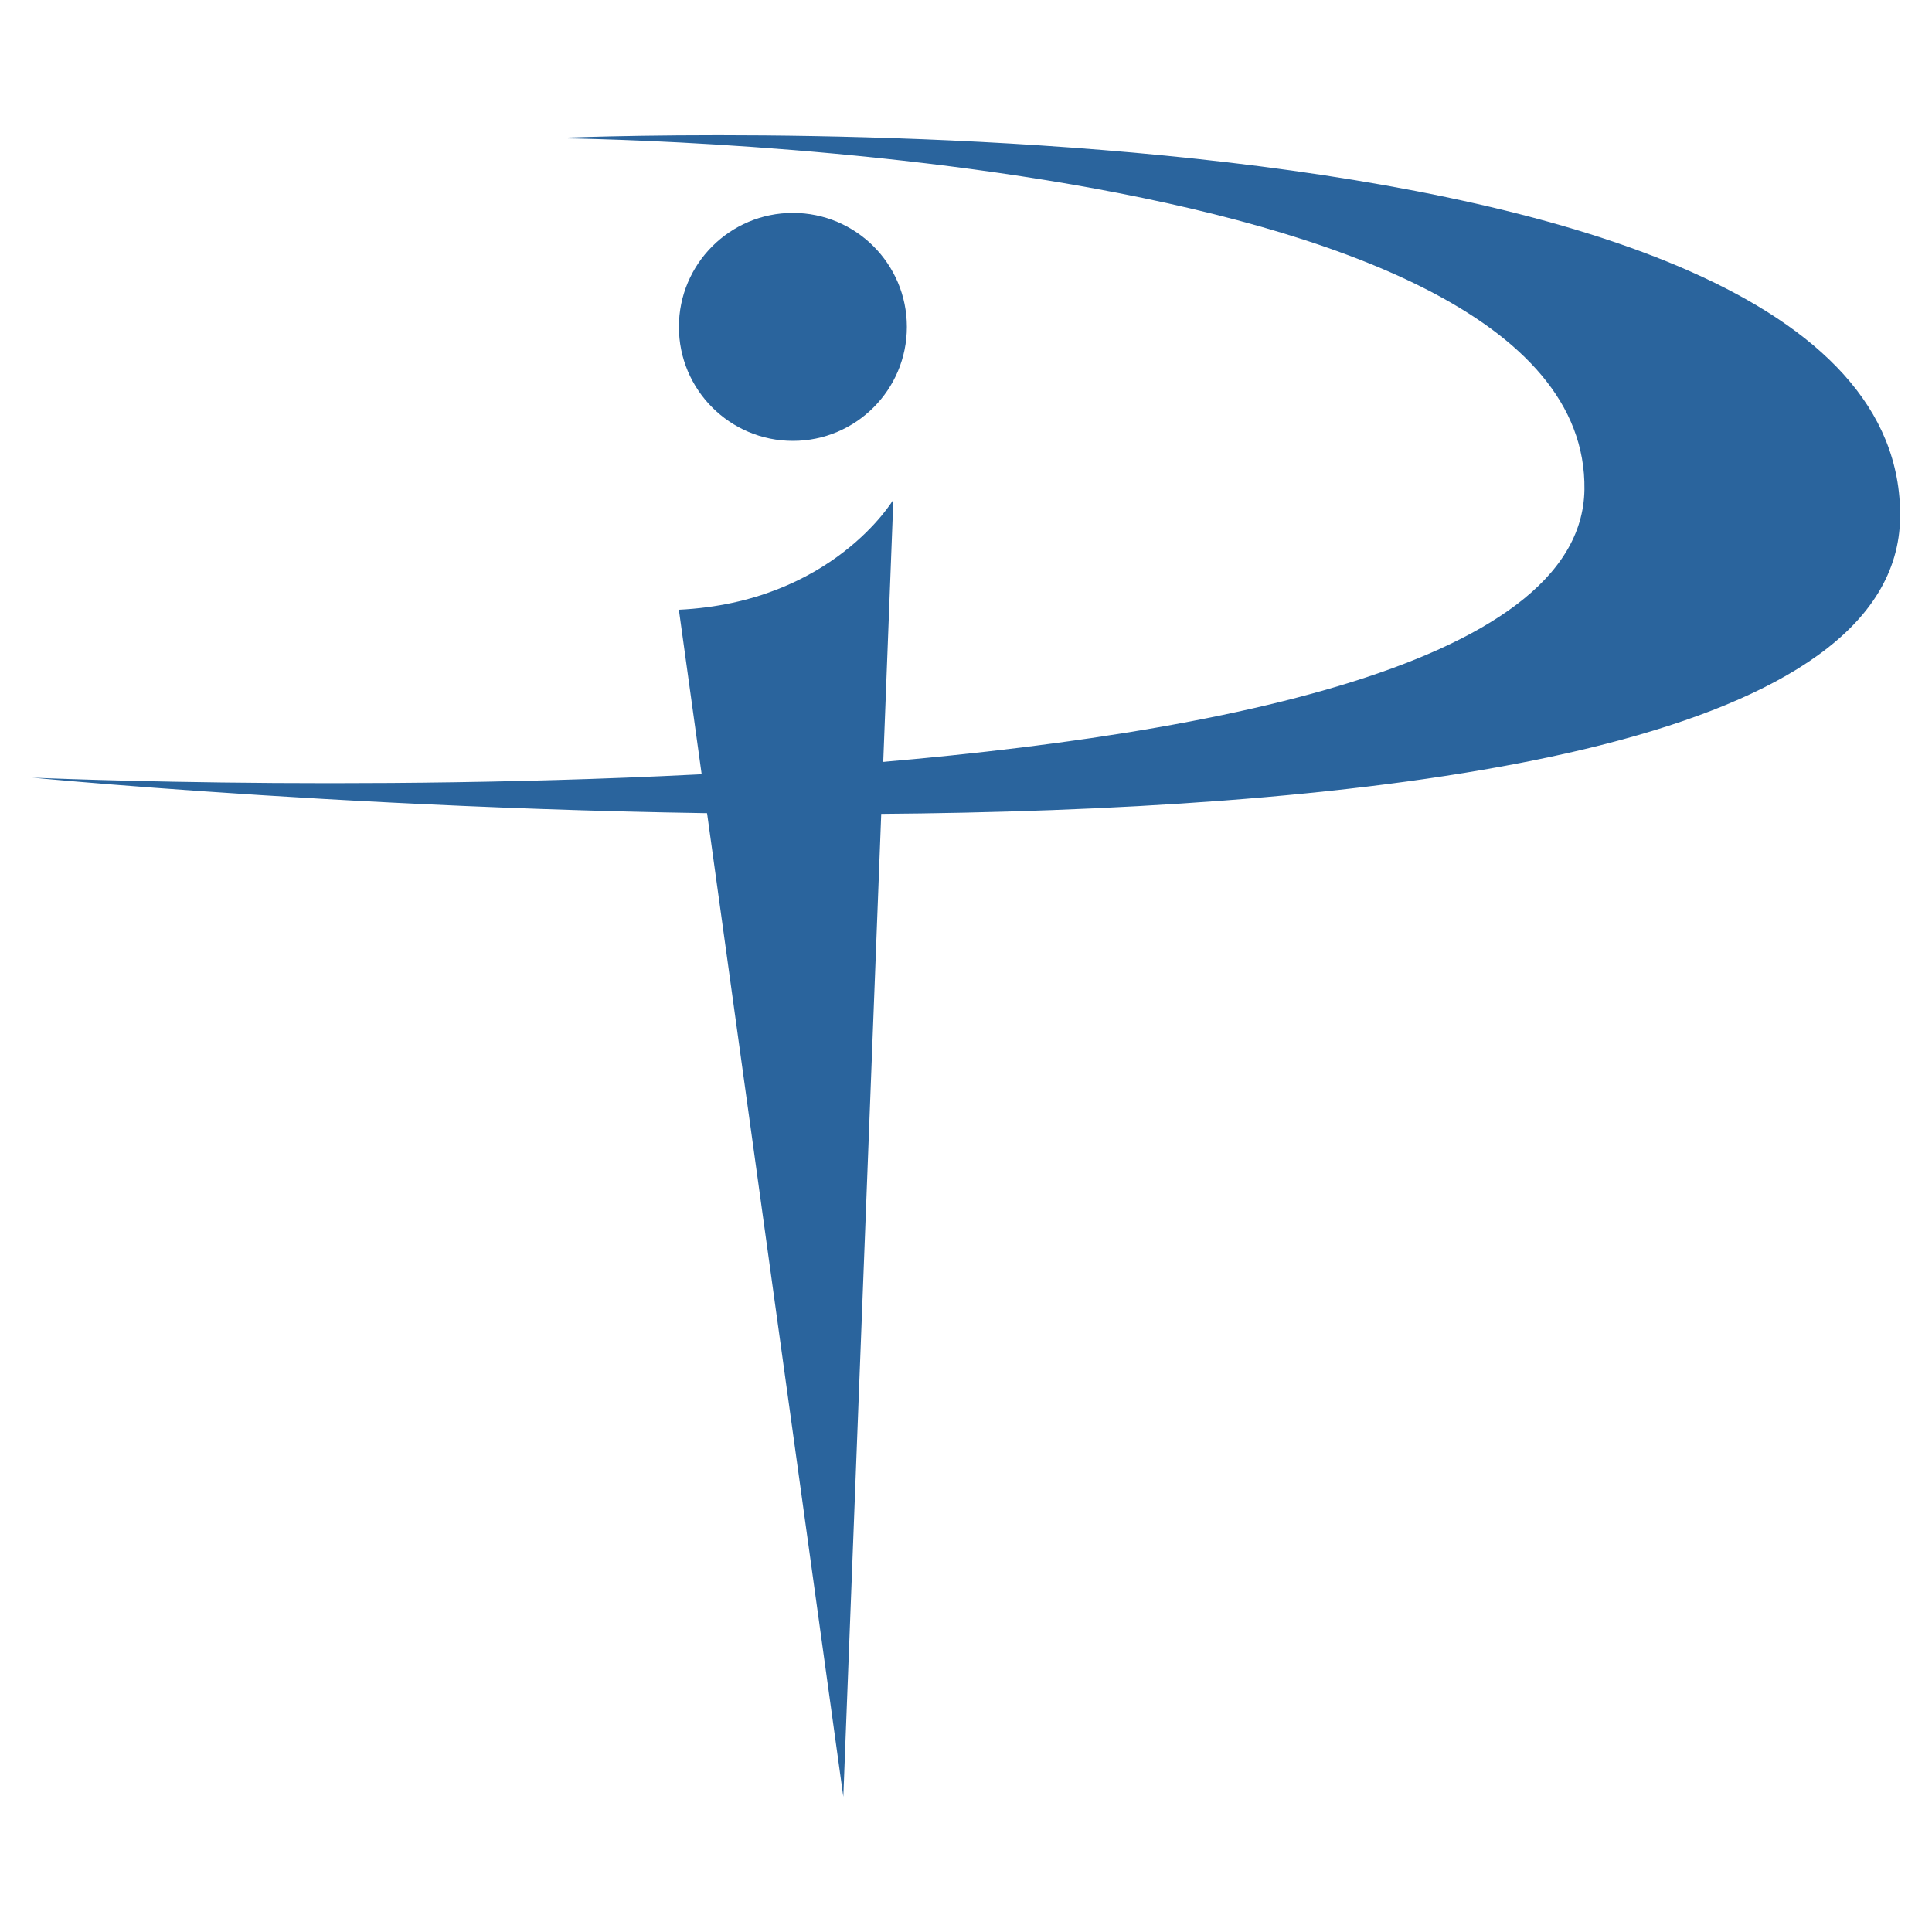
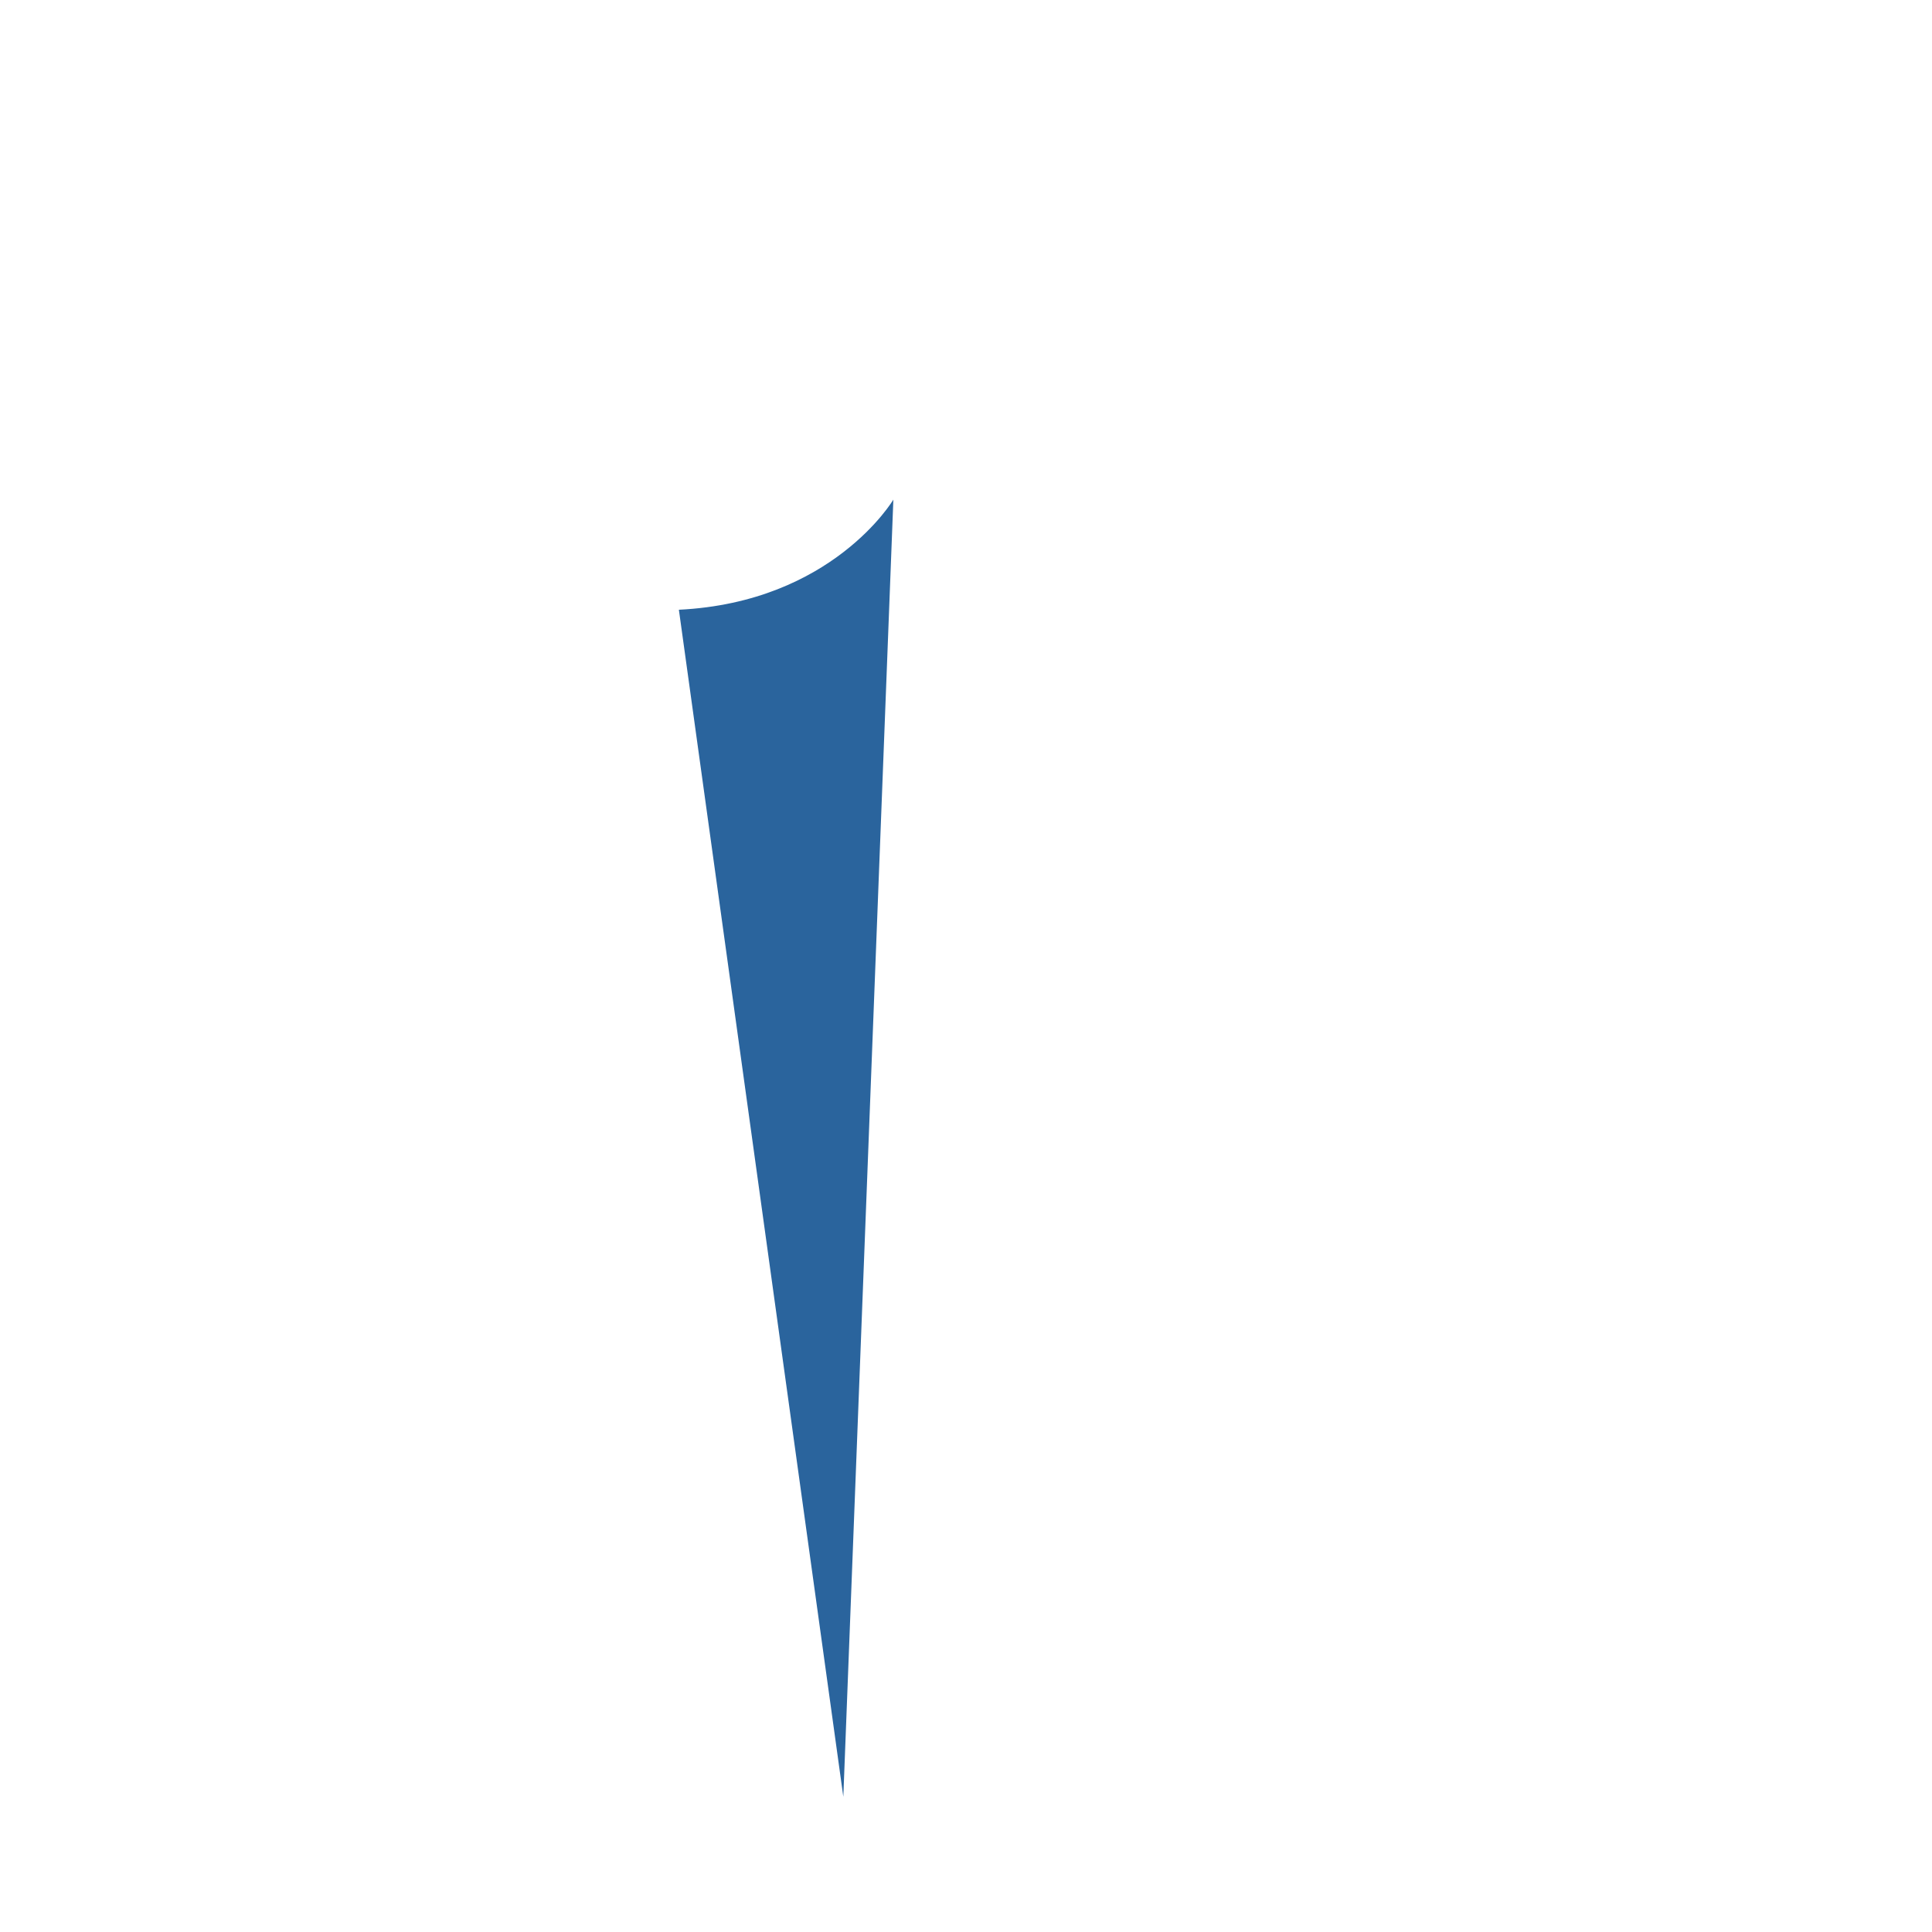
<svg xmlns="http://www.w3.org/2000/svg" id="Layer_1" data-name="Layer 1" viewBox="0 0 100 100">
  <defs>
    <style>
      .cls-1 {
        fill: none;
      }

      .cls-2 {
        fill: #2a649d;
      }
    </style>
  </defs>
-   <rect class="cls-1" y="0" width="100" height="100" />
  <g>
-     <path class="cls-2" d="M1.66,40.25s96.43,9.33,96.69-13.48C98.6,3.96,28.61,7.15,28.61,7.15c0,0,53.66.3,53.4,18.19-.27,18.54-80.36,14.91-80.36,14.91Z" />
-     <circle class="cls-2" cx="41.04" cy="16.92" r="5.9" />
    <path class="cls-2" d="M35.14,31.57l8.51,61.43,2.59-67.14s-3.14,5.31-11.1,5.7Z" />
  </g>
</svg>